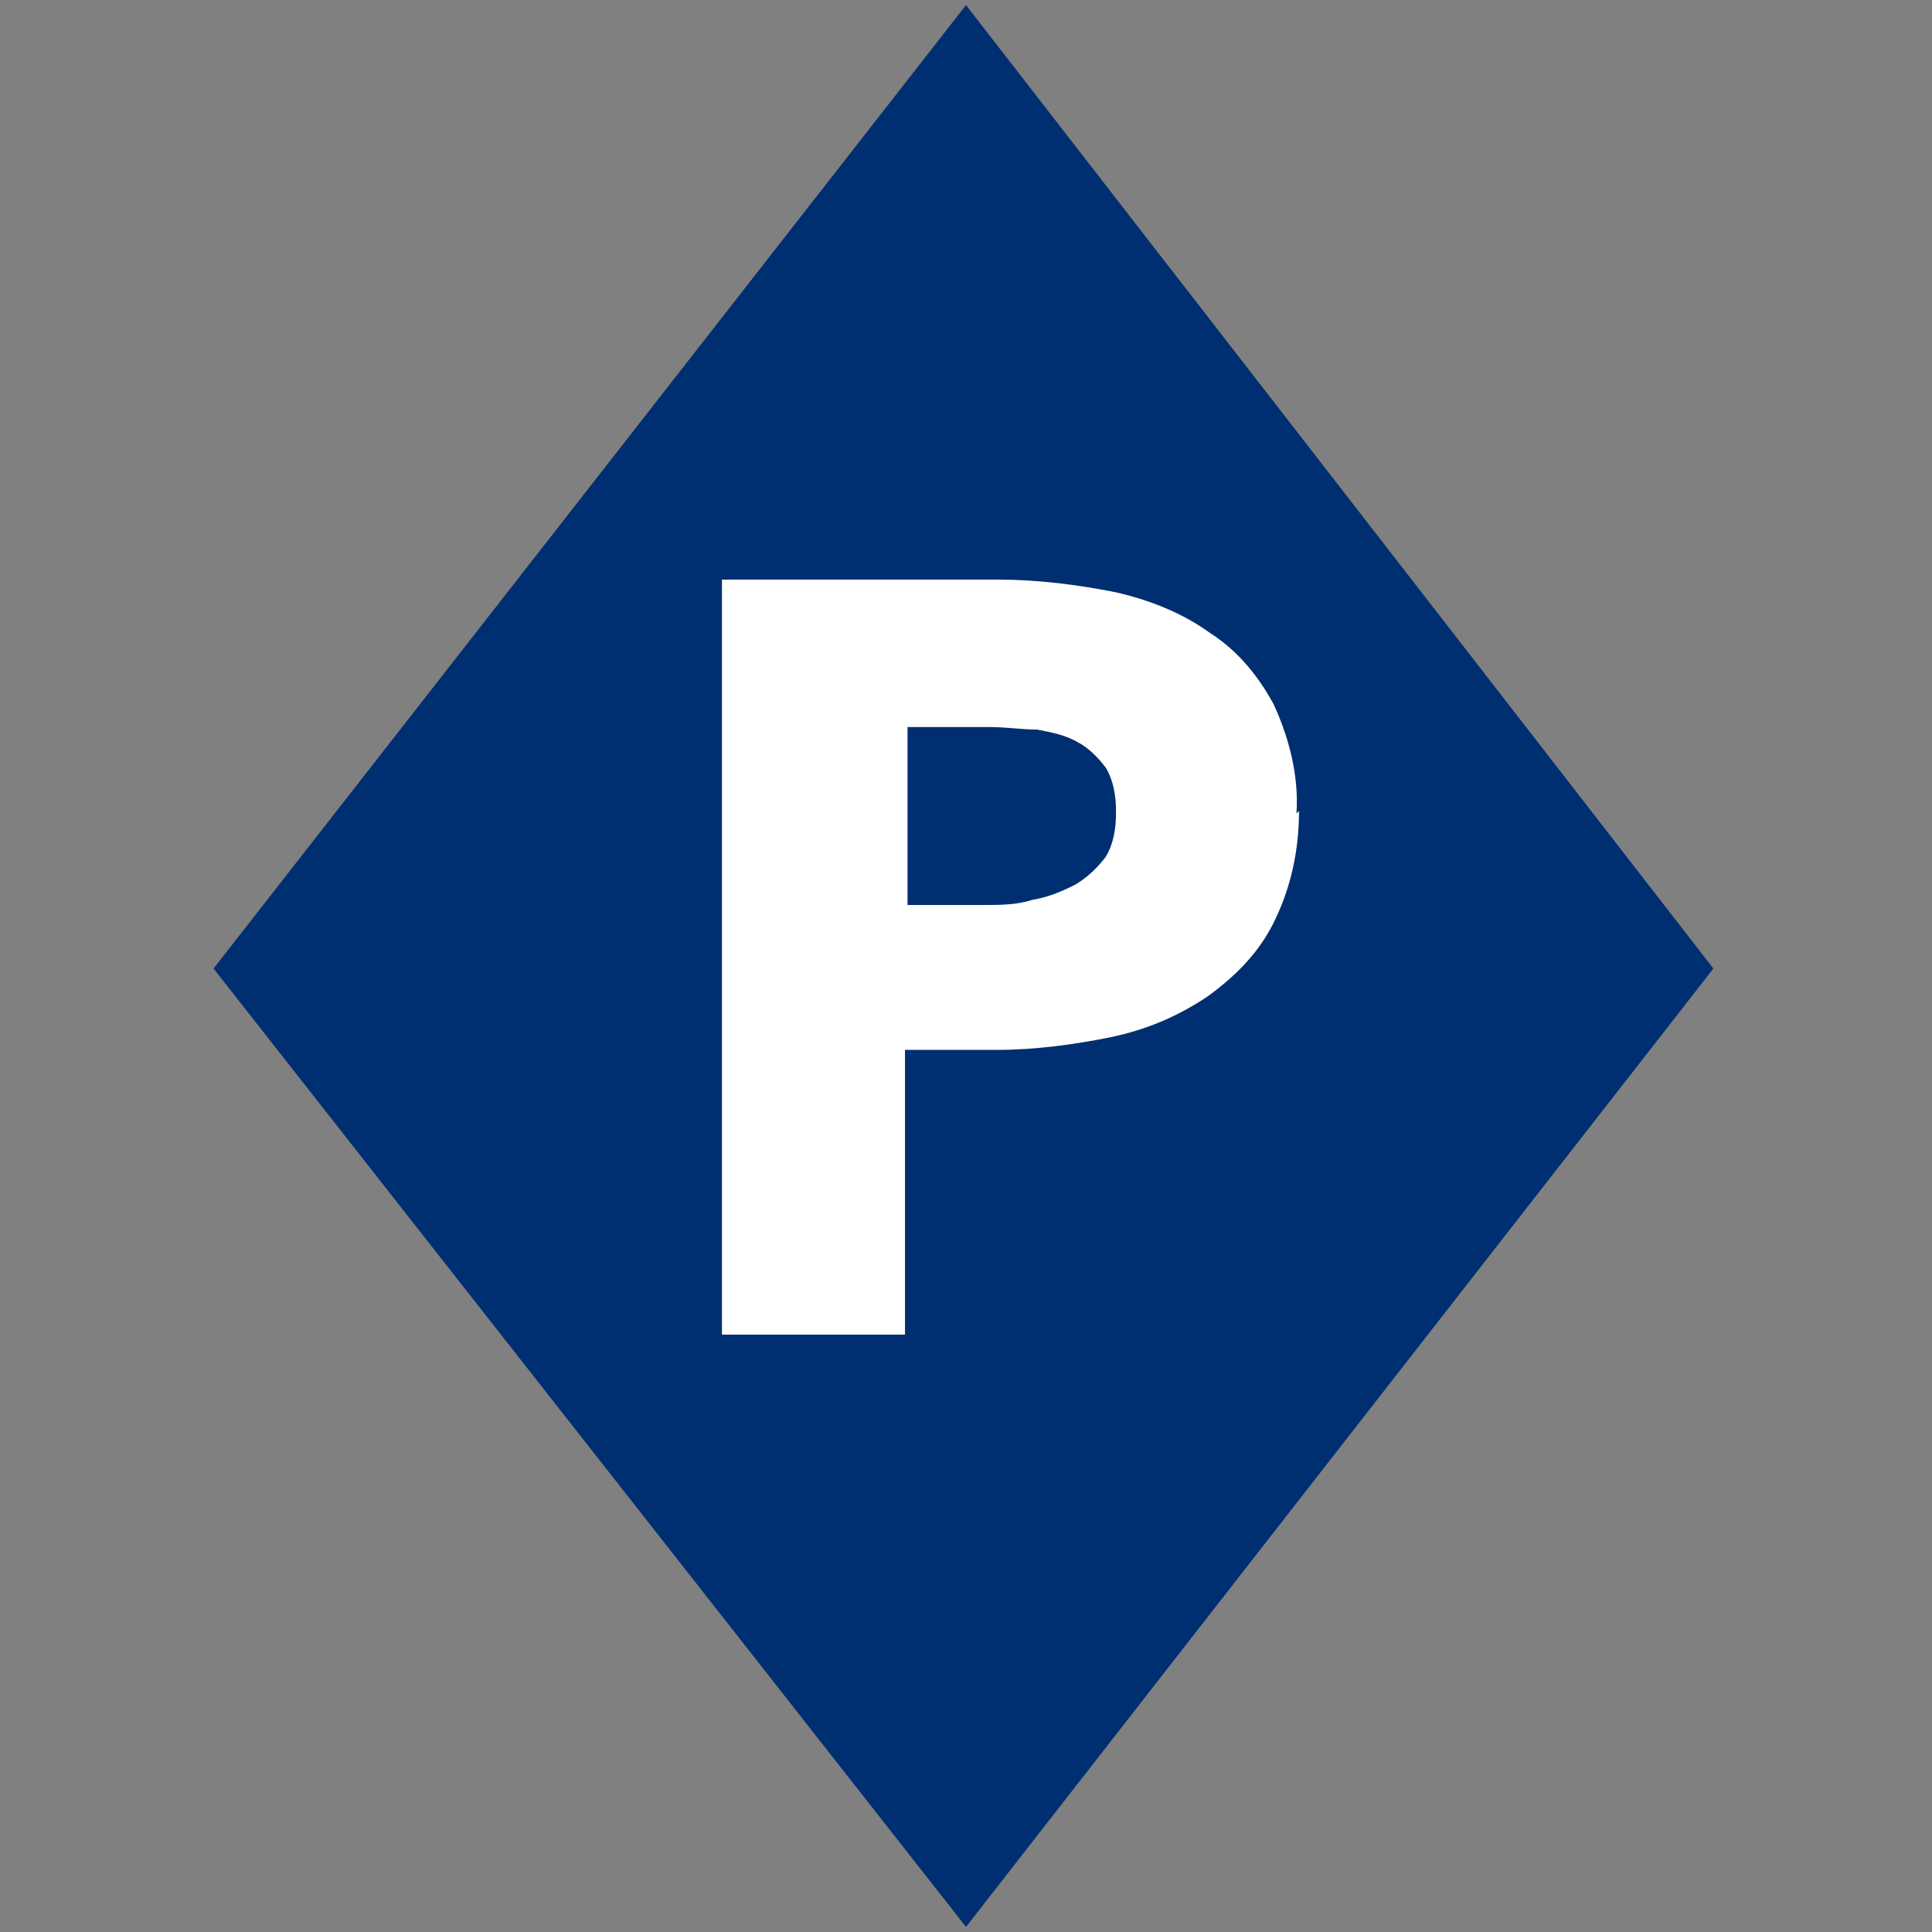
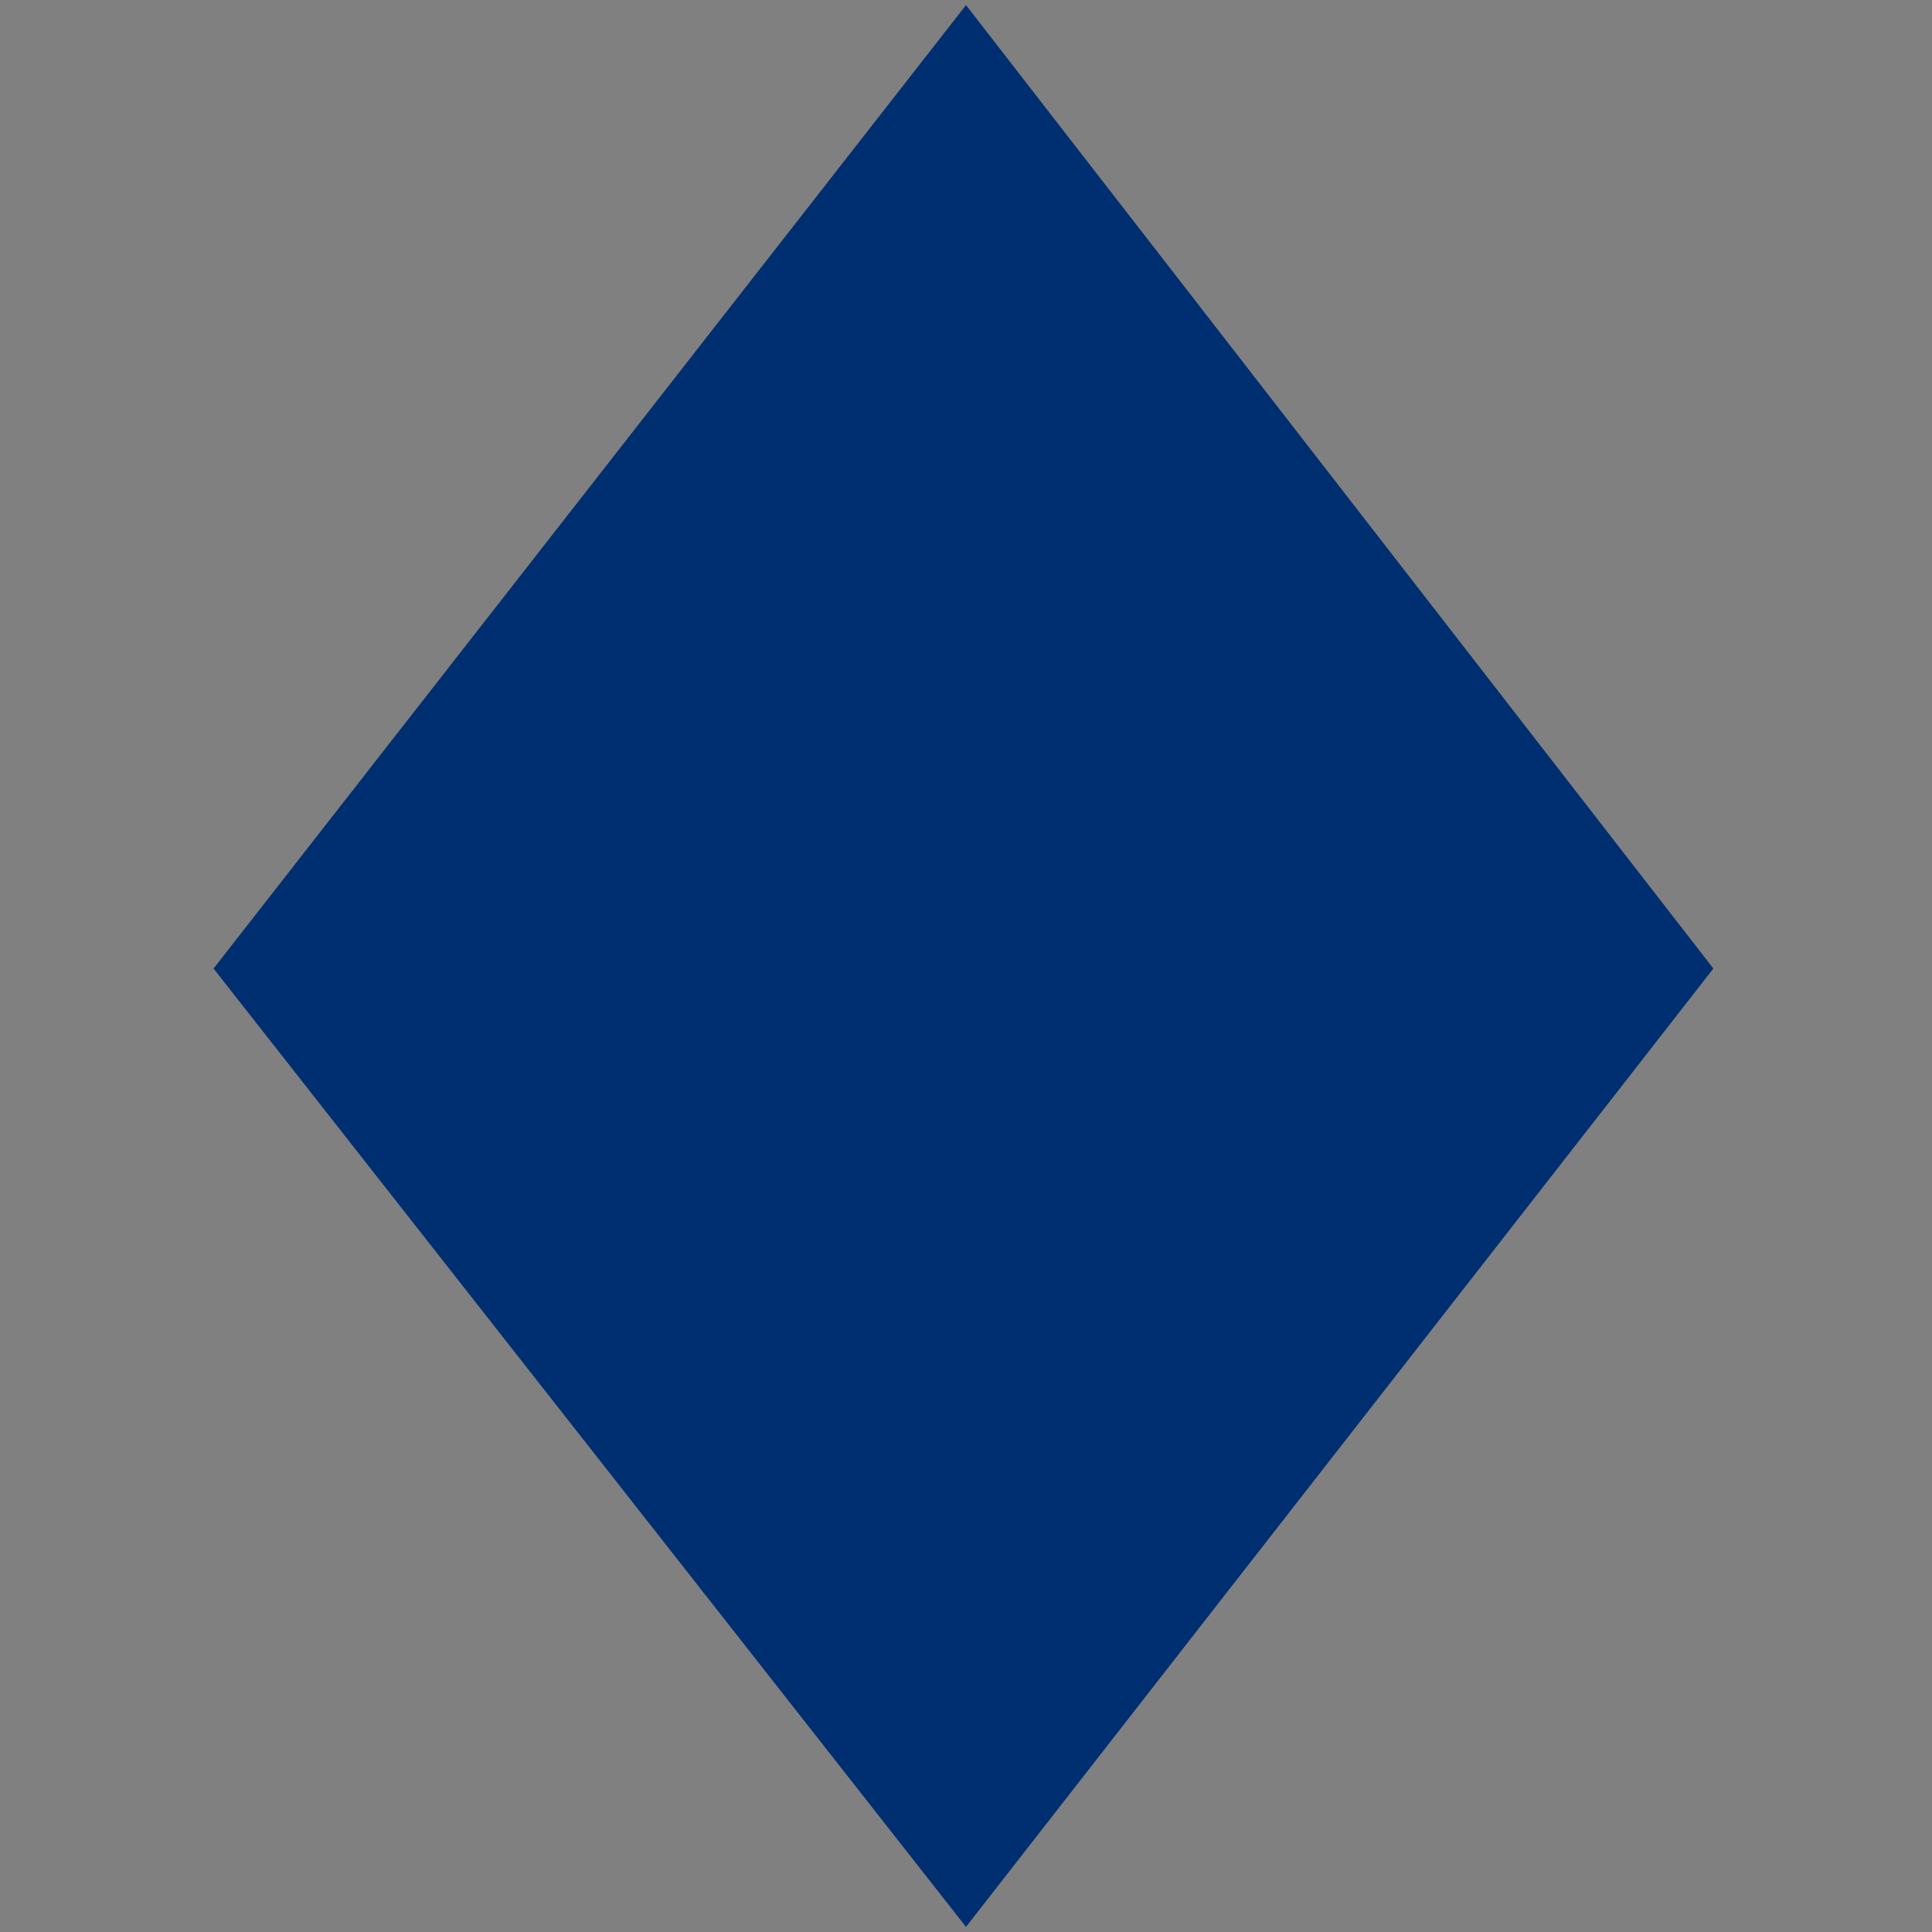
<svg xmlns="http://www.w3.org/2000/svg" version="1.1" viewBox="0 0 76 76">
  <rect x="0" y="0" width="76" height="76" fill="#808080" stroke="none" />
  <defs>
    <style>
      .cls-1 {
        fill: #fff;
      }

      .cls-2 {
        fill: #002f71;
      }
    </style>
  </defs>
  <g>
    <g id="_レイヤー_1" data-name="レイヤー_1">
      <g id="_グループ_372" data-name="グループ_372">
        <path id="_パス_219" data-name="パス_219" class="cls-2" d="M38,.2l29.4,37.9-29.4,37.7L8.4,38.1,38,.2Z" />
-         <path id="_パス_553" data-name="パス_553" class="cls-1" d="M51.1,31.9c0,1.5-.3,3-1,4.4-.6,1.2-1.5,2.1-2.6,2.9-1.2.8-2.4,1.3-3.8,1.6-1.5.3-3,.5-4.5.5h-3.6v11.2h-7.2v-29.7h10.9c1.5,0,3.1.2,4.6.5,1.3.3,2.6.8,3.7,1.6,1.1.7,1.9,1.7,2.5,2.8.6,1.3,1,2.8.9,4.3ZM43.9,31.9c0-.6-.1-1.2-.4-1.7-.3-.4-.7-.8-1.1-1-.5-.3-1.1-.4-1.6-.5-.6,0-1.2-.1-1.9-.1h-3.2v7h3c.6,0,1.3,0,1.9-.2.6-.1,1.1-.3,1.7-.6.5-.3.9-.7,1.2-1.1.3-.5.4-1.1.4-1.7Z" />
      </g>
    </g>
  </g>
</svg>